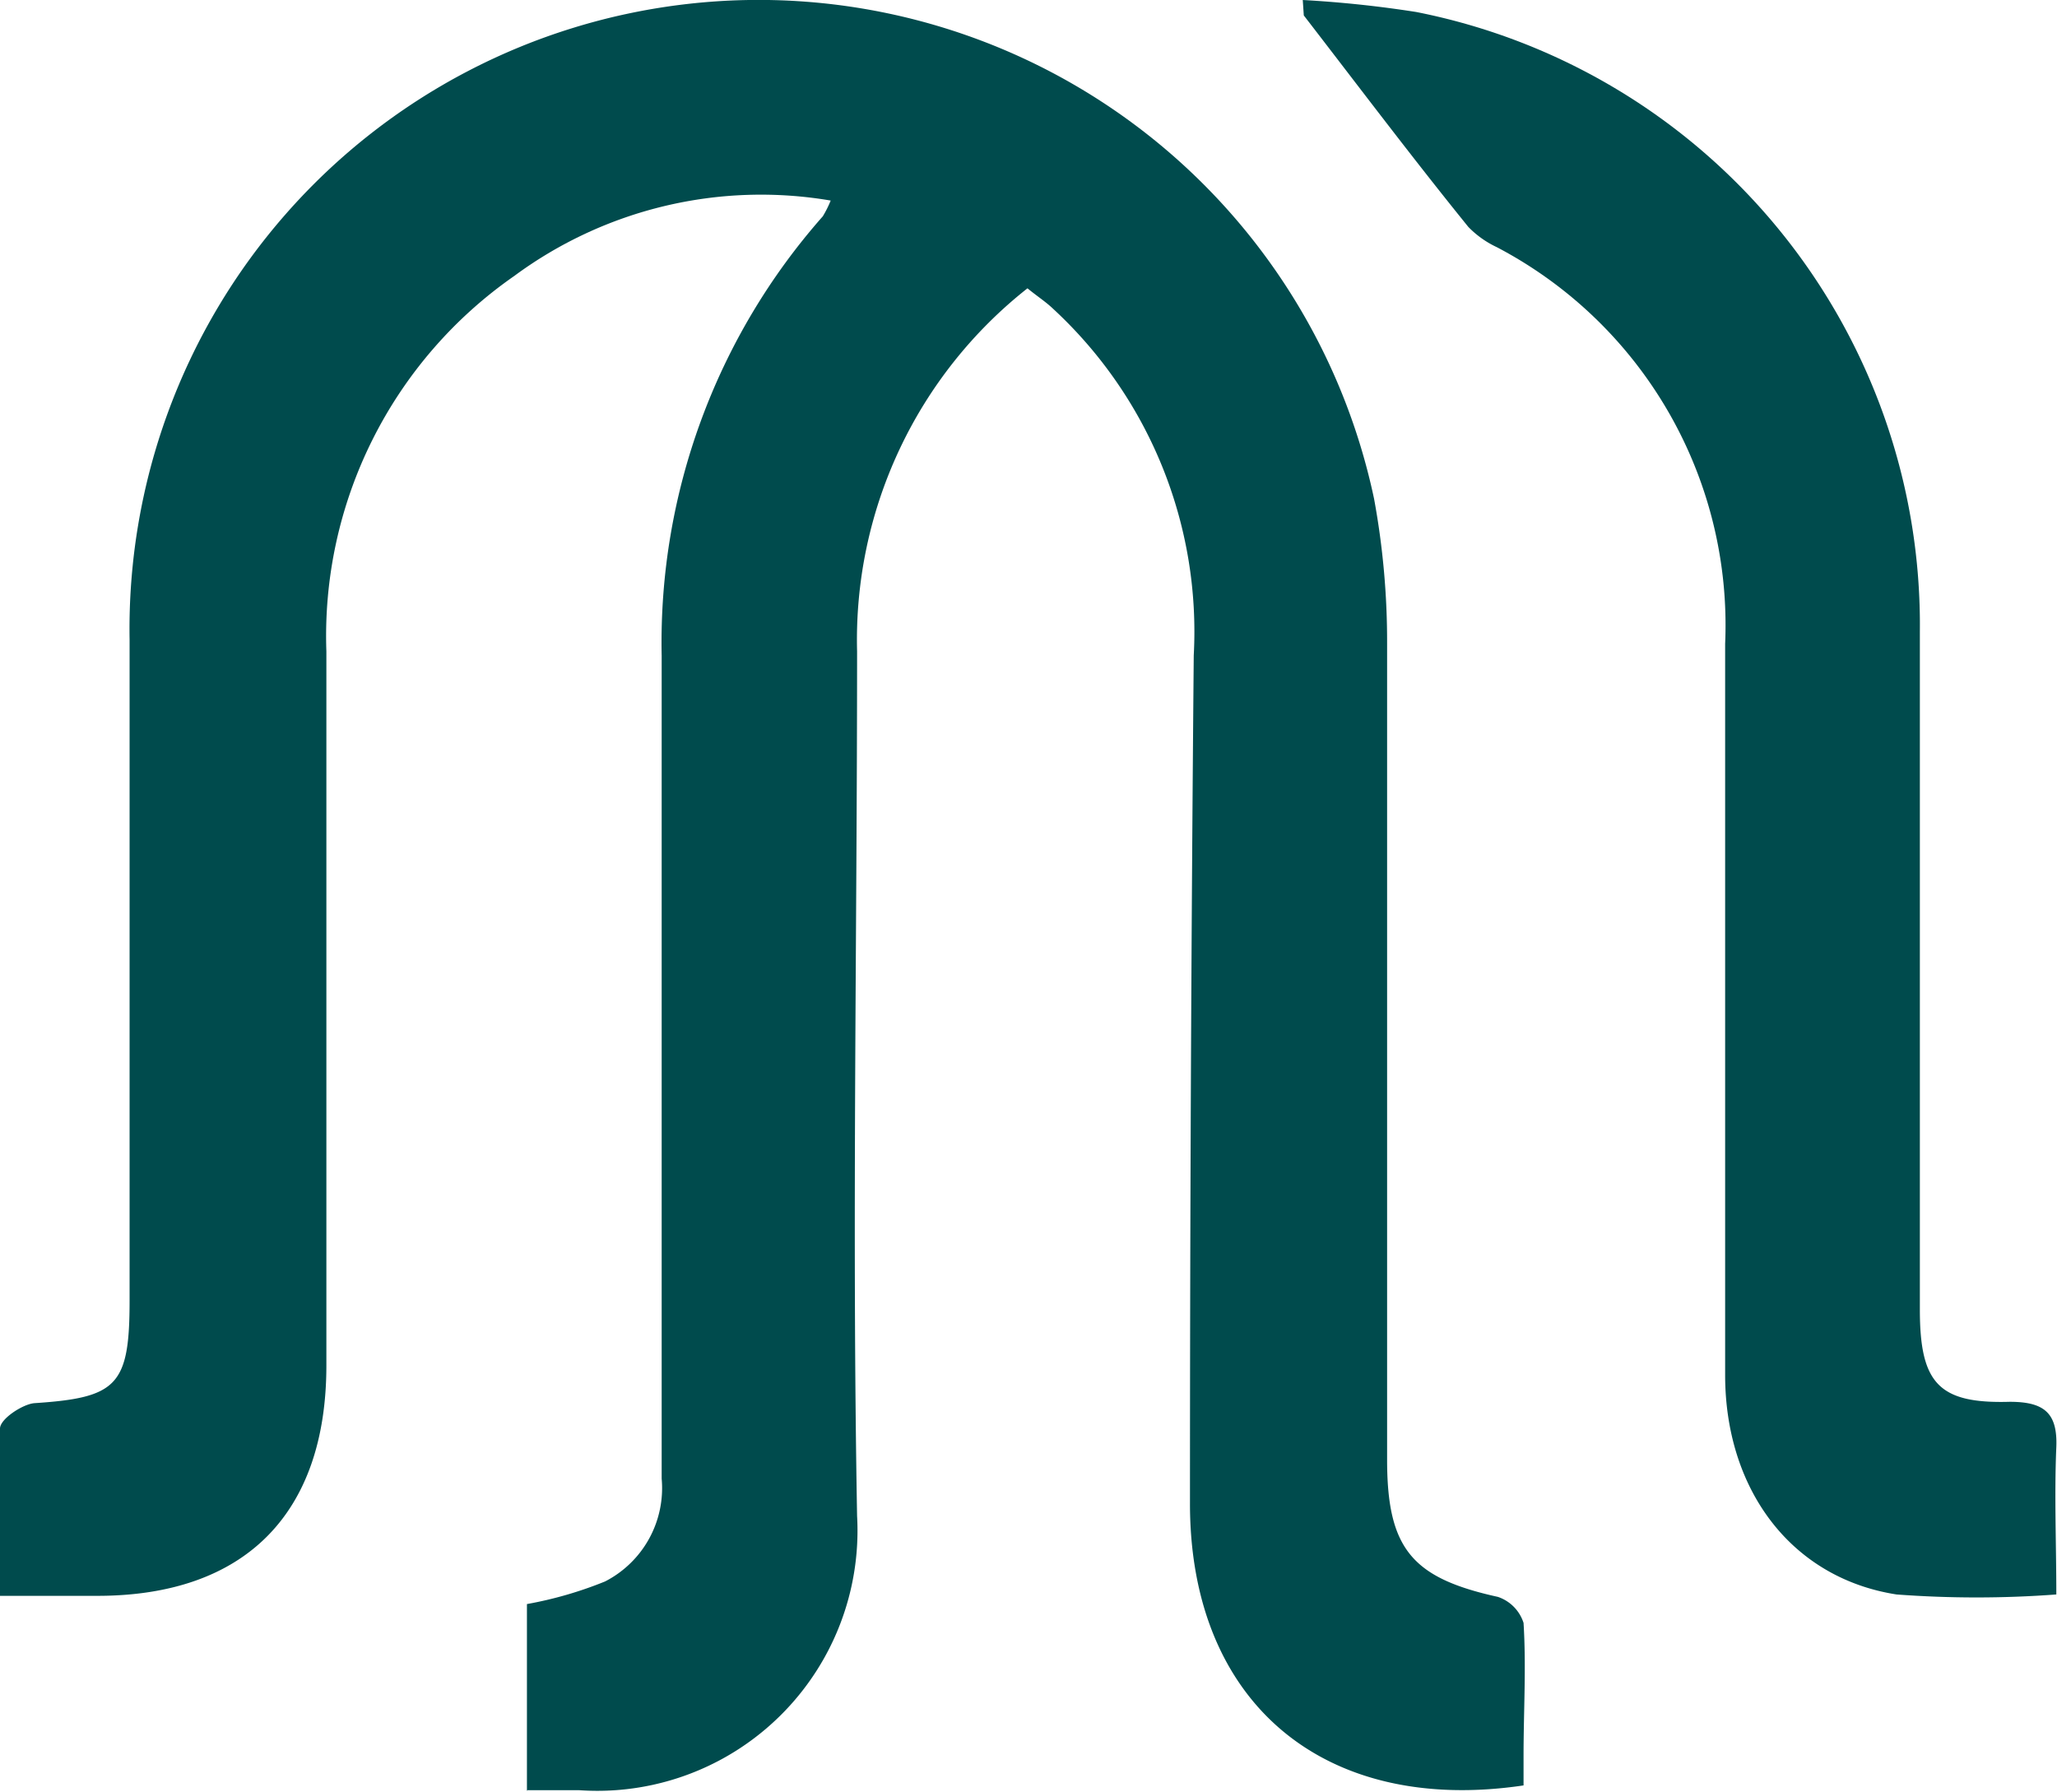
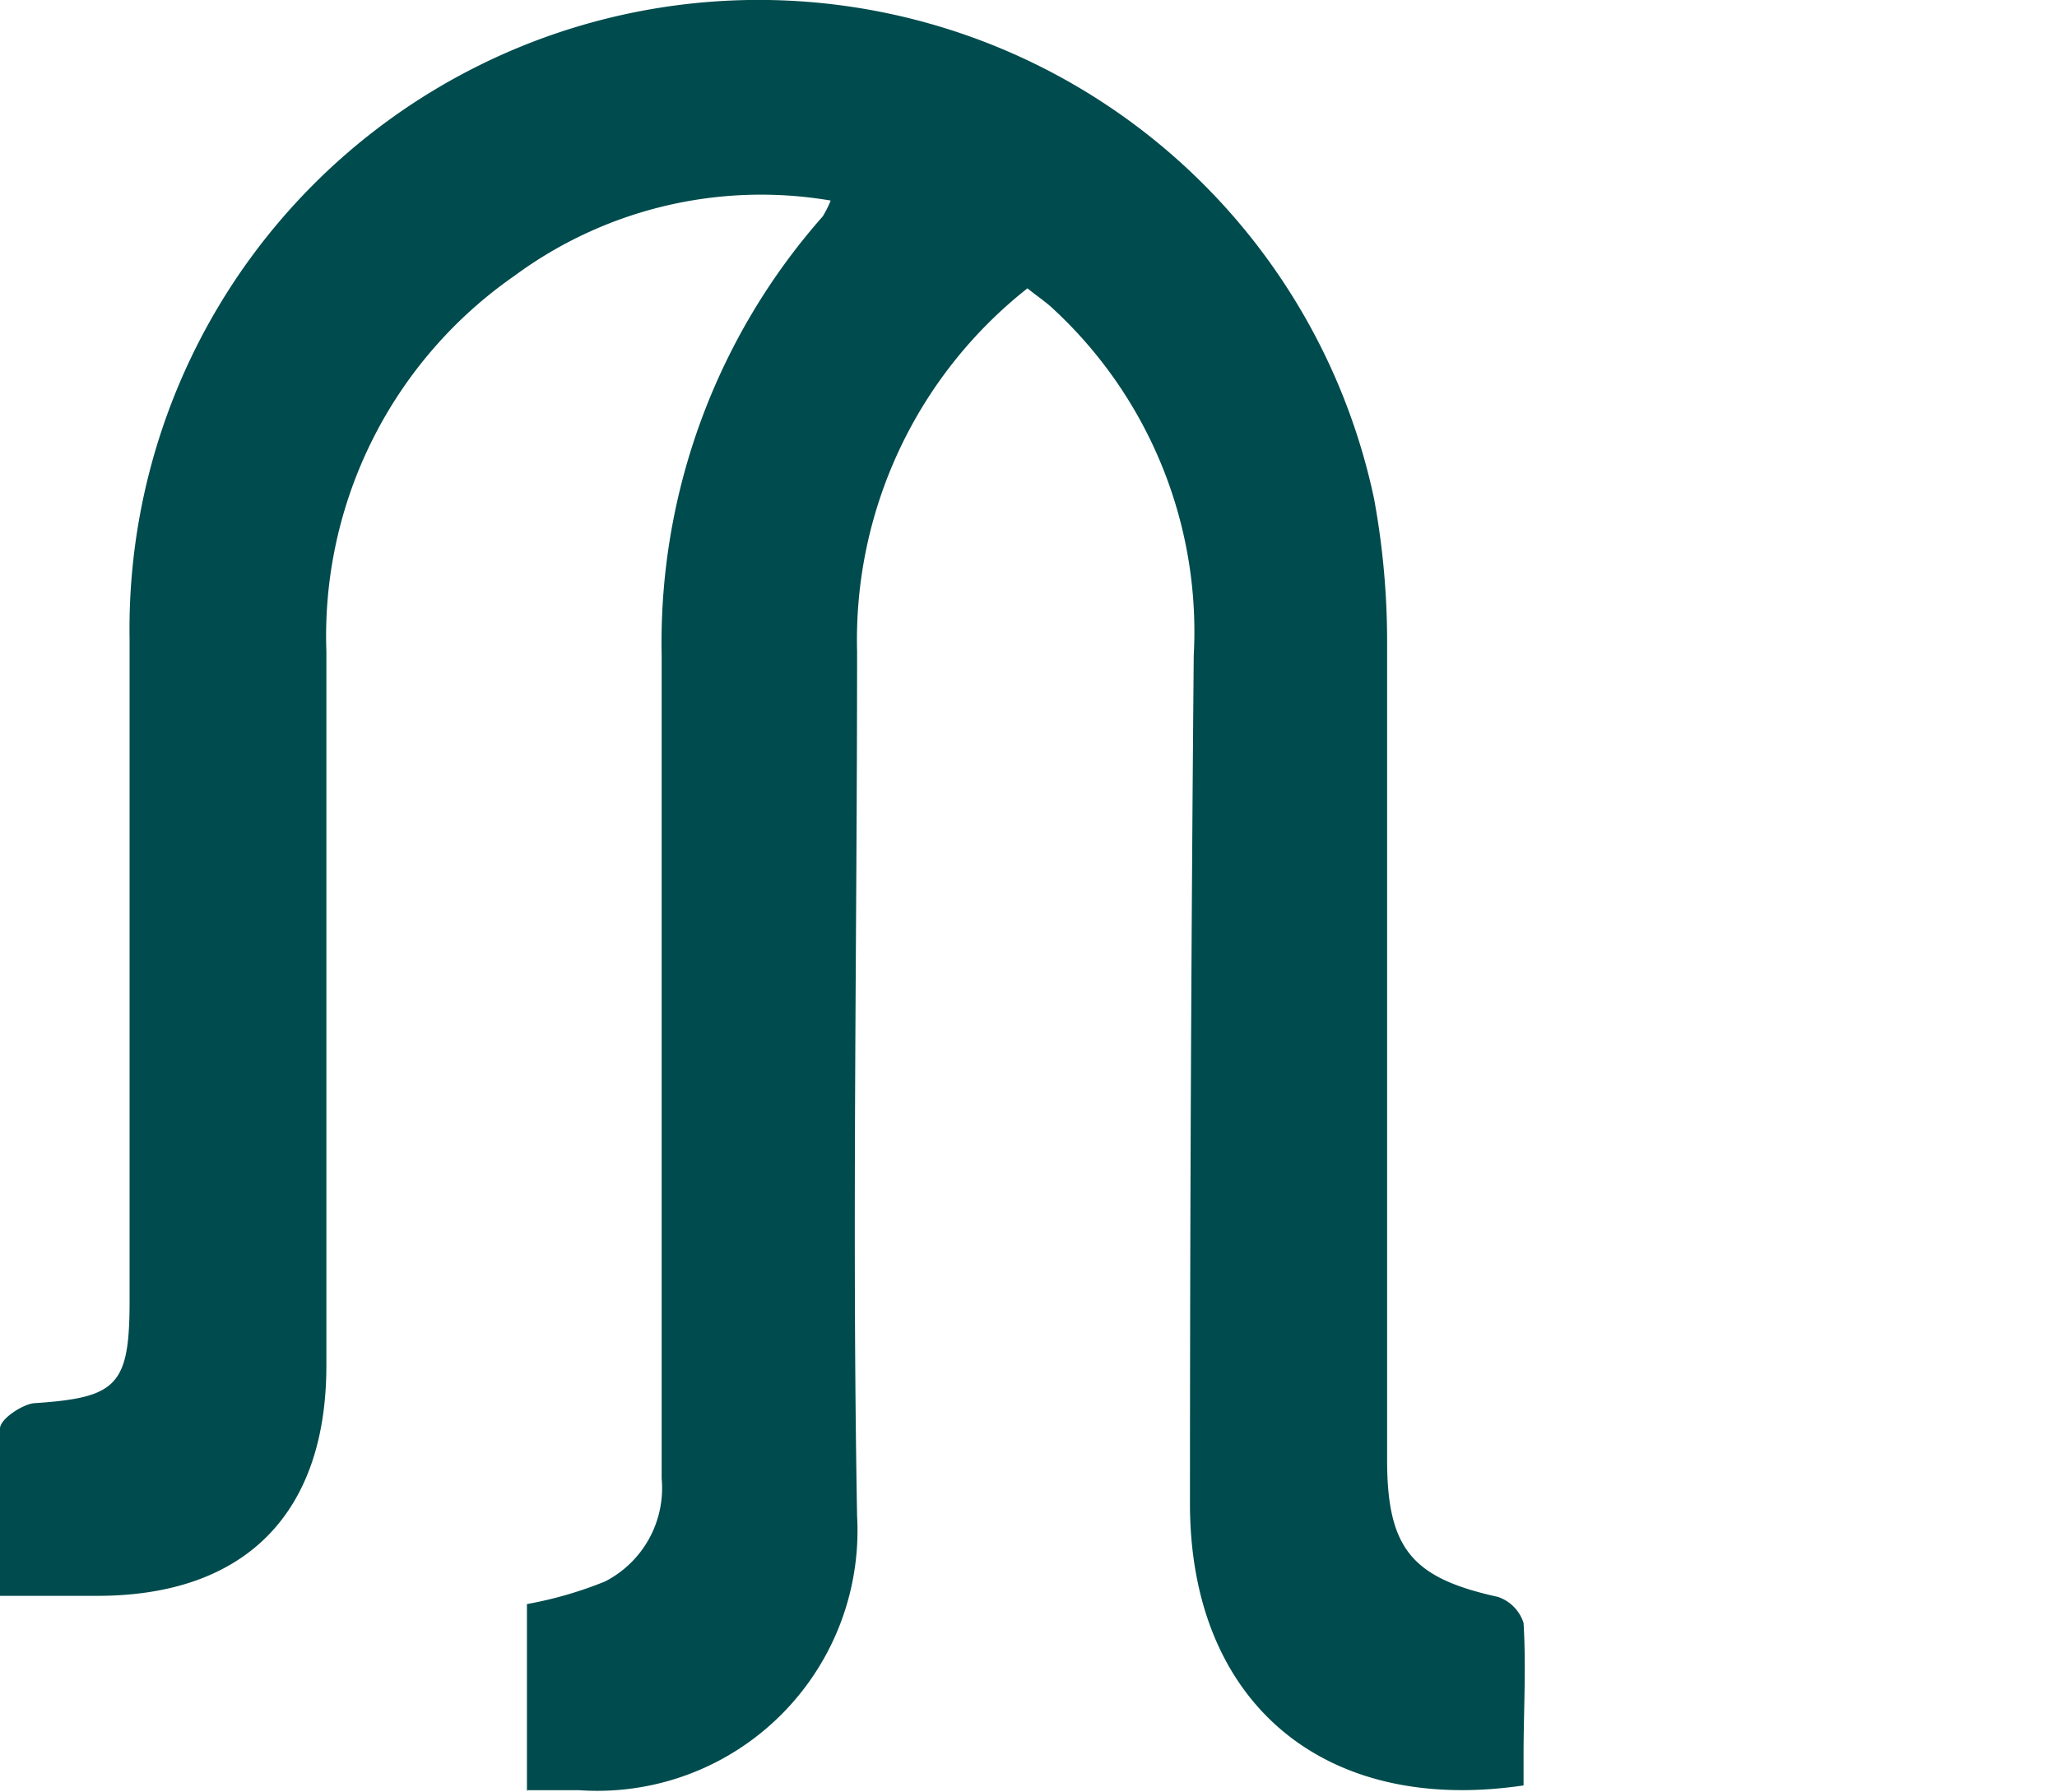
<svg xmlns="http://www.w3.org/2000/svg" viewBox="0 0 60 52.26">
  <defs>
    <style>.cls-1{fill:#004b4d;}</style>
  </defs>
  <title>index-icon-active7</title>
  <g id="图层_2" data-name="图层 2">
    <g id="图层_1-2" data-name="图层 1">
      <path class="cls-1" d="M15.37,52.25V46.79a11.37,11.37,0,0,0,2.28-.66,3.06,3.06,0,0,0,1.65-3q0-12,0-24A18.78,18.78,0,0,1,24,6.31a3.1,3.1,0,0,0,.23-.46A12.11,12.11,0,0,0,15,8.05,12.79,12.79,0,0,0,9.52,19q0,10.41,0,20.83c0,4.33-2.38,6.72-6.68,6.72H0c0-1.72,0-3.3,0-4.88,0-.28.66-.71,1-.74,2.42-.16,2.78-.51,2.78-3q0-9.64,0-19.27a18.35,18.35,0,0,1,36.3-4.11,23,23,0,0,1,.38,4.23c0,7.93,0,15.86,0,23.8,0,2.6.73,3.45,3.23,4a1.18,1.18,0,0,1,.75.76c.08,1.29,0,2.59,0,3.88,0,.29,0,.58,0,.86-5.86.87-9.75-2.45-9.73-8.26q0-12.36.11-24.7A12.82,12.82,0,0,0,30.71,9c-.21-.2-.46-.36-.74-.59A13.06,13.06,0,0,0,25,19c0,8.41-.15,16.82,0,25.22a7.59,7.59,0,0,1-8.1,8c-.47,0-.94,0-1.54,0" />
-       <path class="cls-1" d="M38,0a33.14,33.14,0,0,1,3.31.35A18.22,18.22,0,0,1,56,18.42q0,9.88,0,19.78c0,2.14.54,2.75,2.62,2.69,1,0,1.4.32,1.36,1.32-.06,1.41,0,2.82,0,4.3a31.24,31.24,0,0,1-4.66,0c-3.08-.48-5-3.07-5-6.4,0-7.11,0-14.22,0-21.33A12.45,12.45,0,0,0,43.66,7.21a2.83,2.83,0,0,1-.83-.59c-1.62-2-3.21-4.11-4.8-6.17L38,0" />
    </g>
  </g>
</svg>